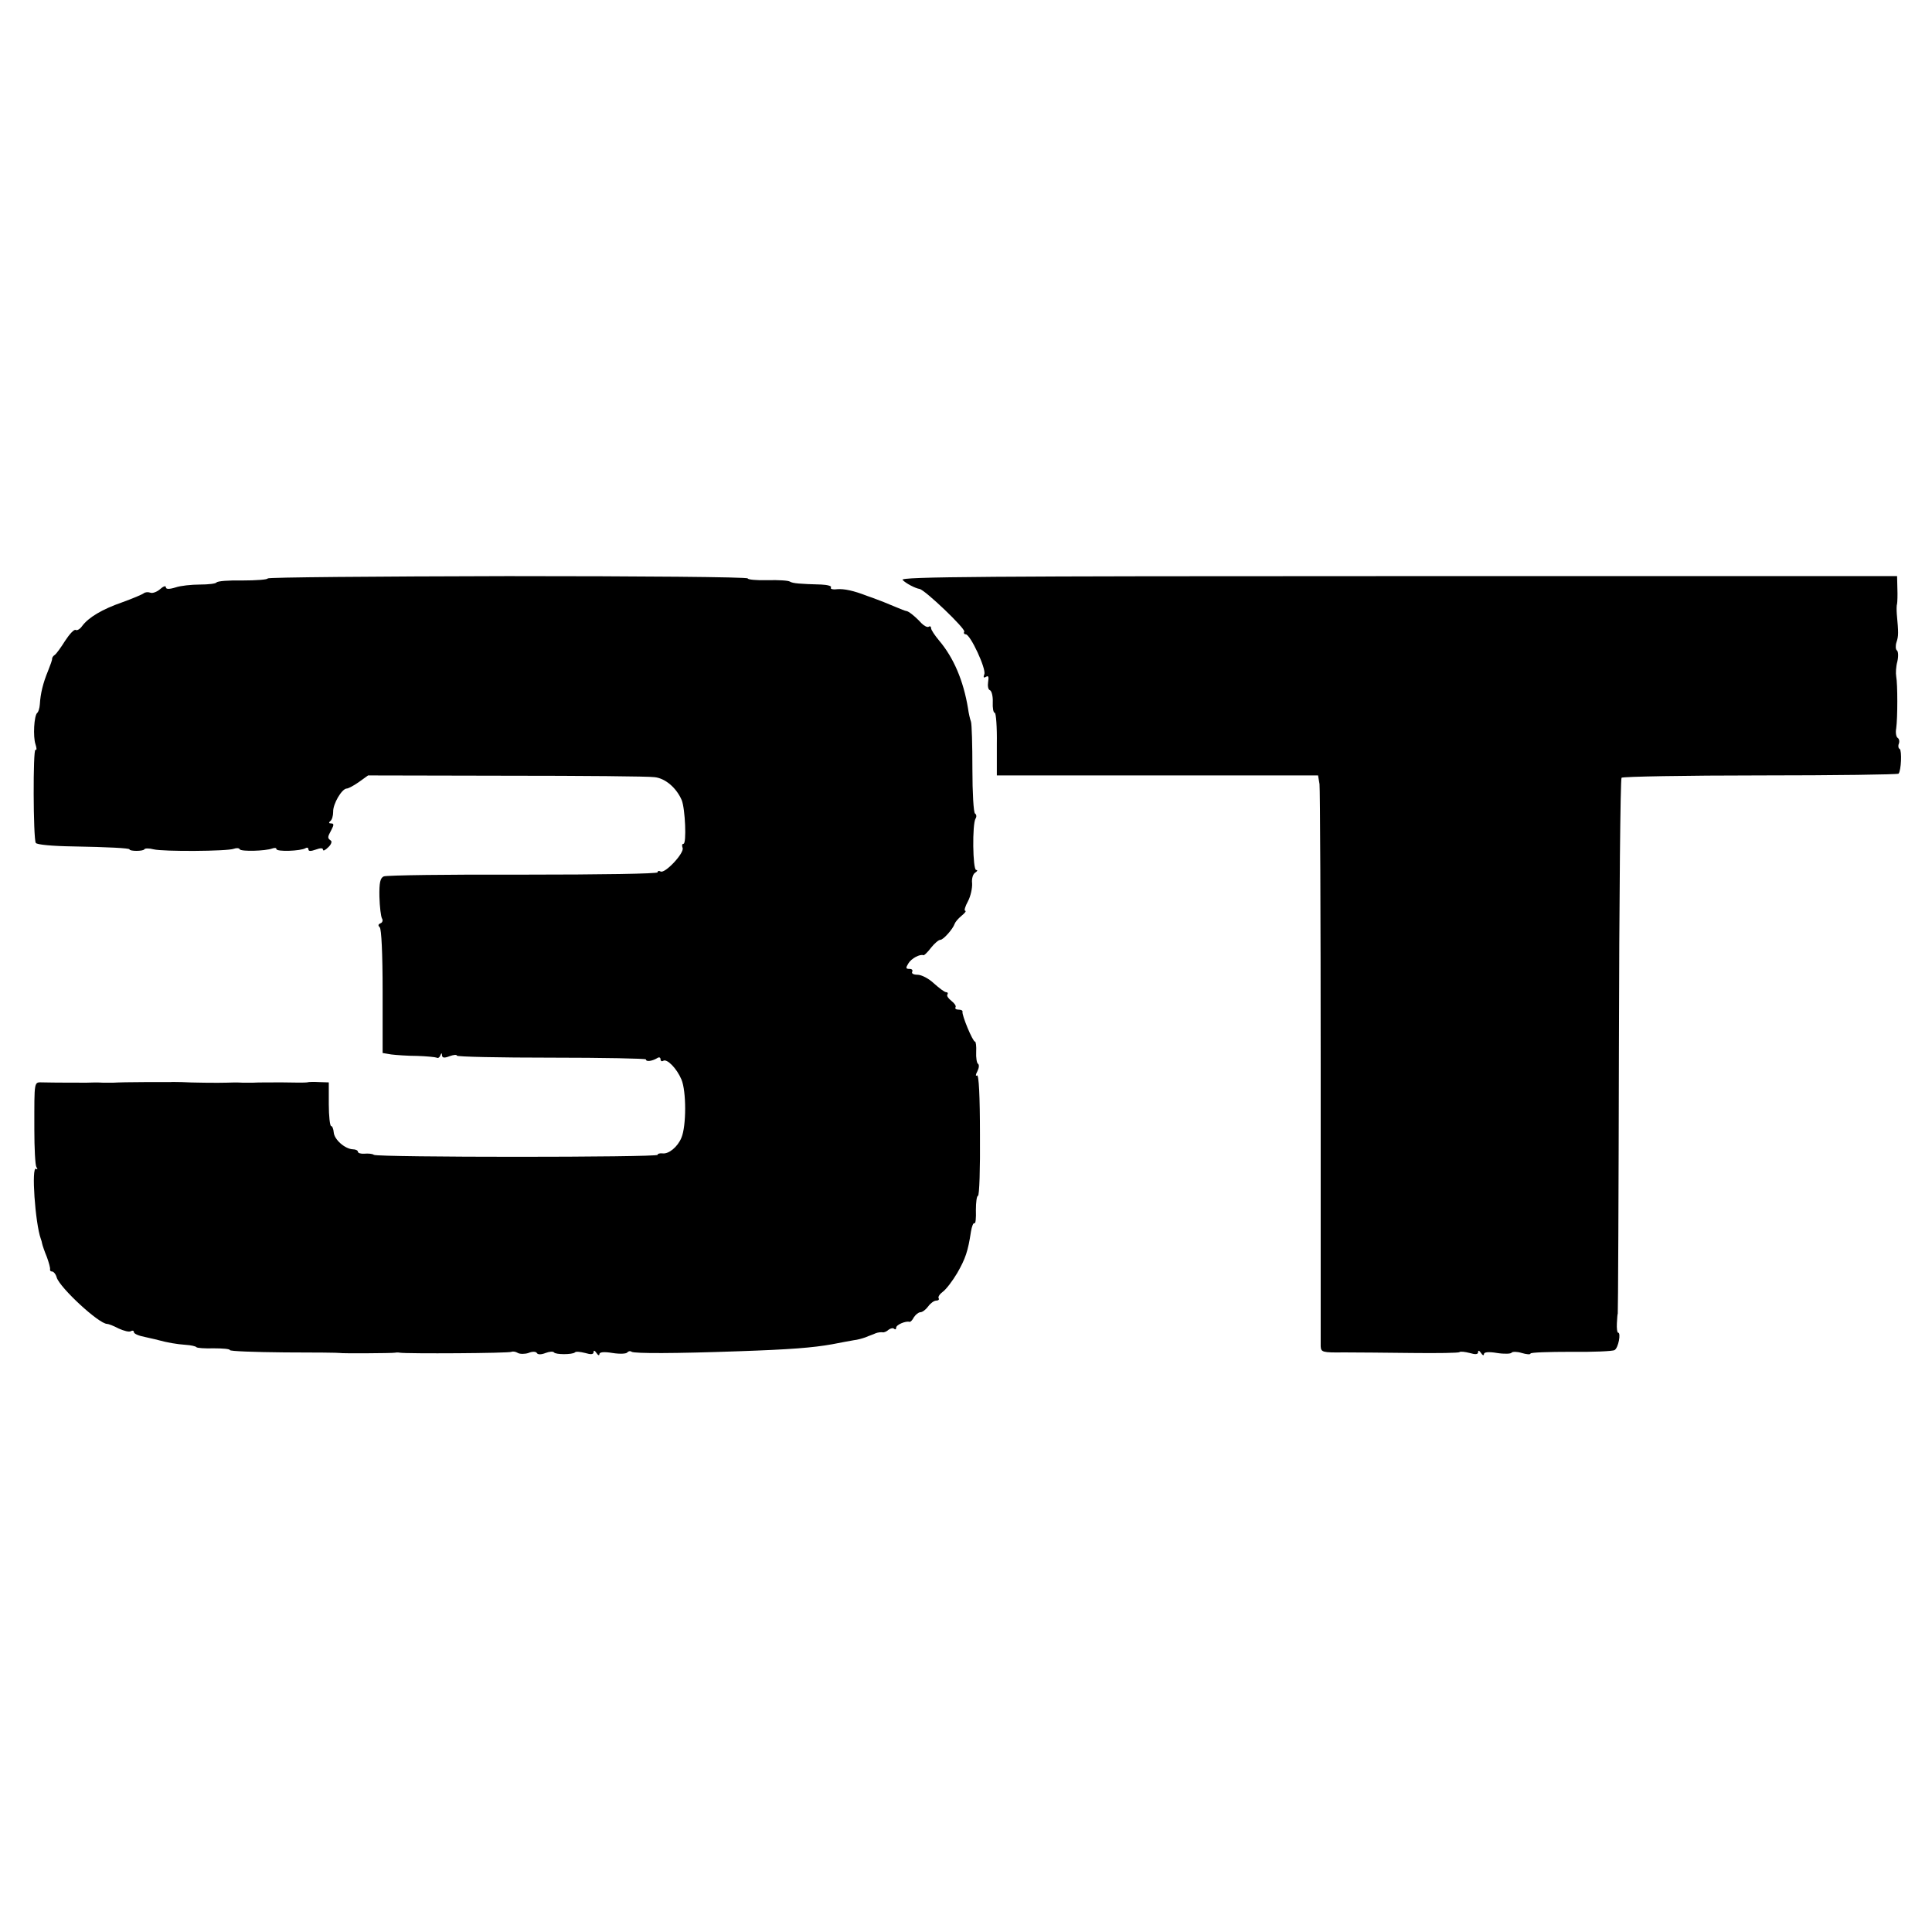
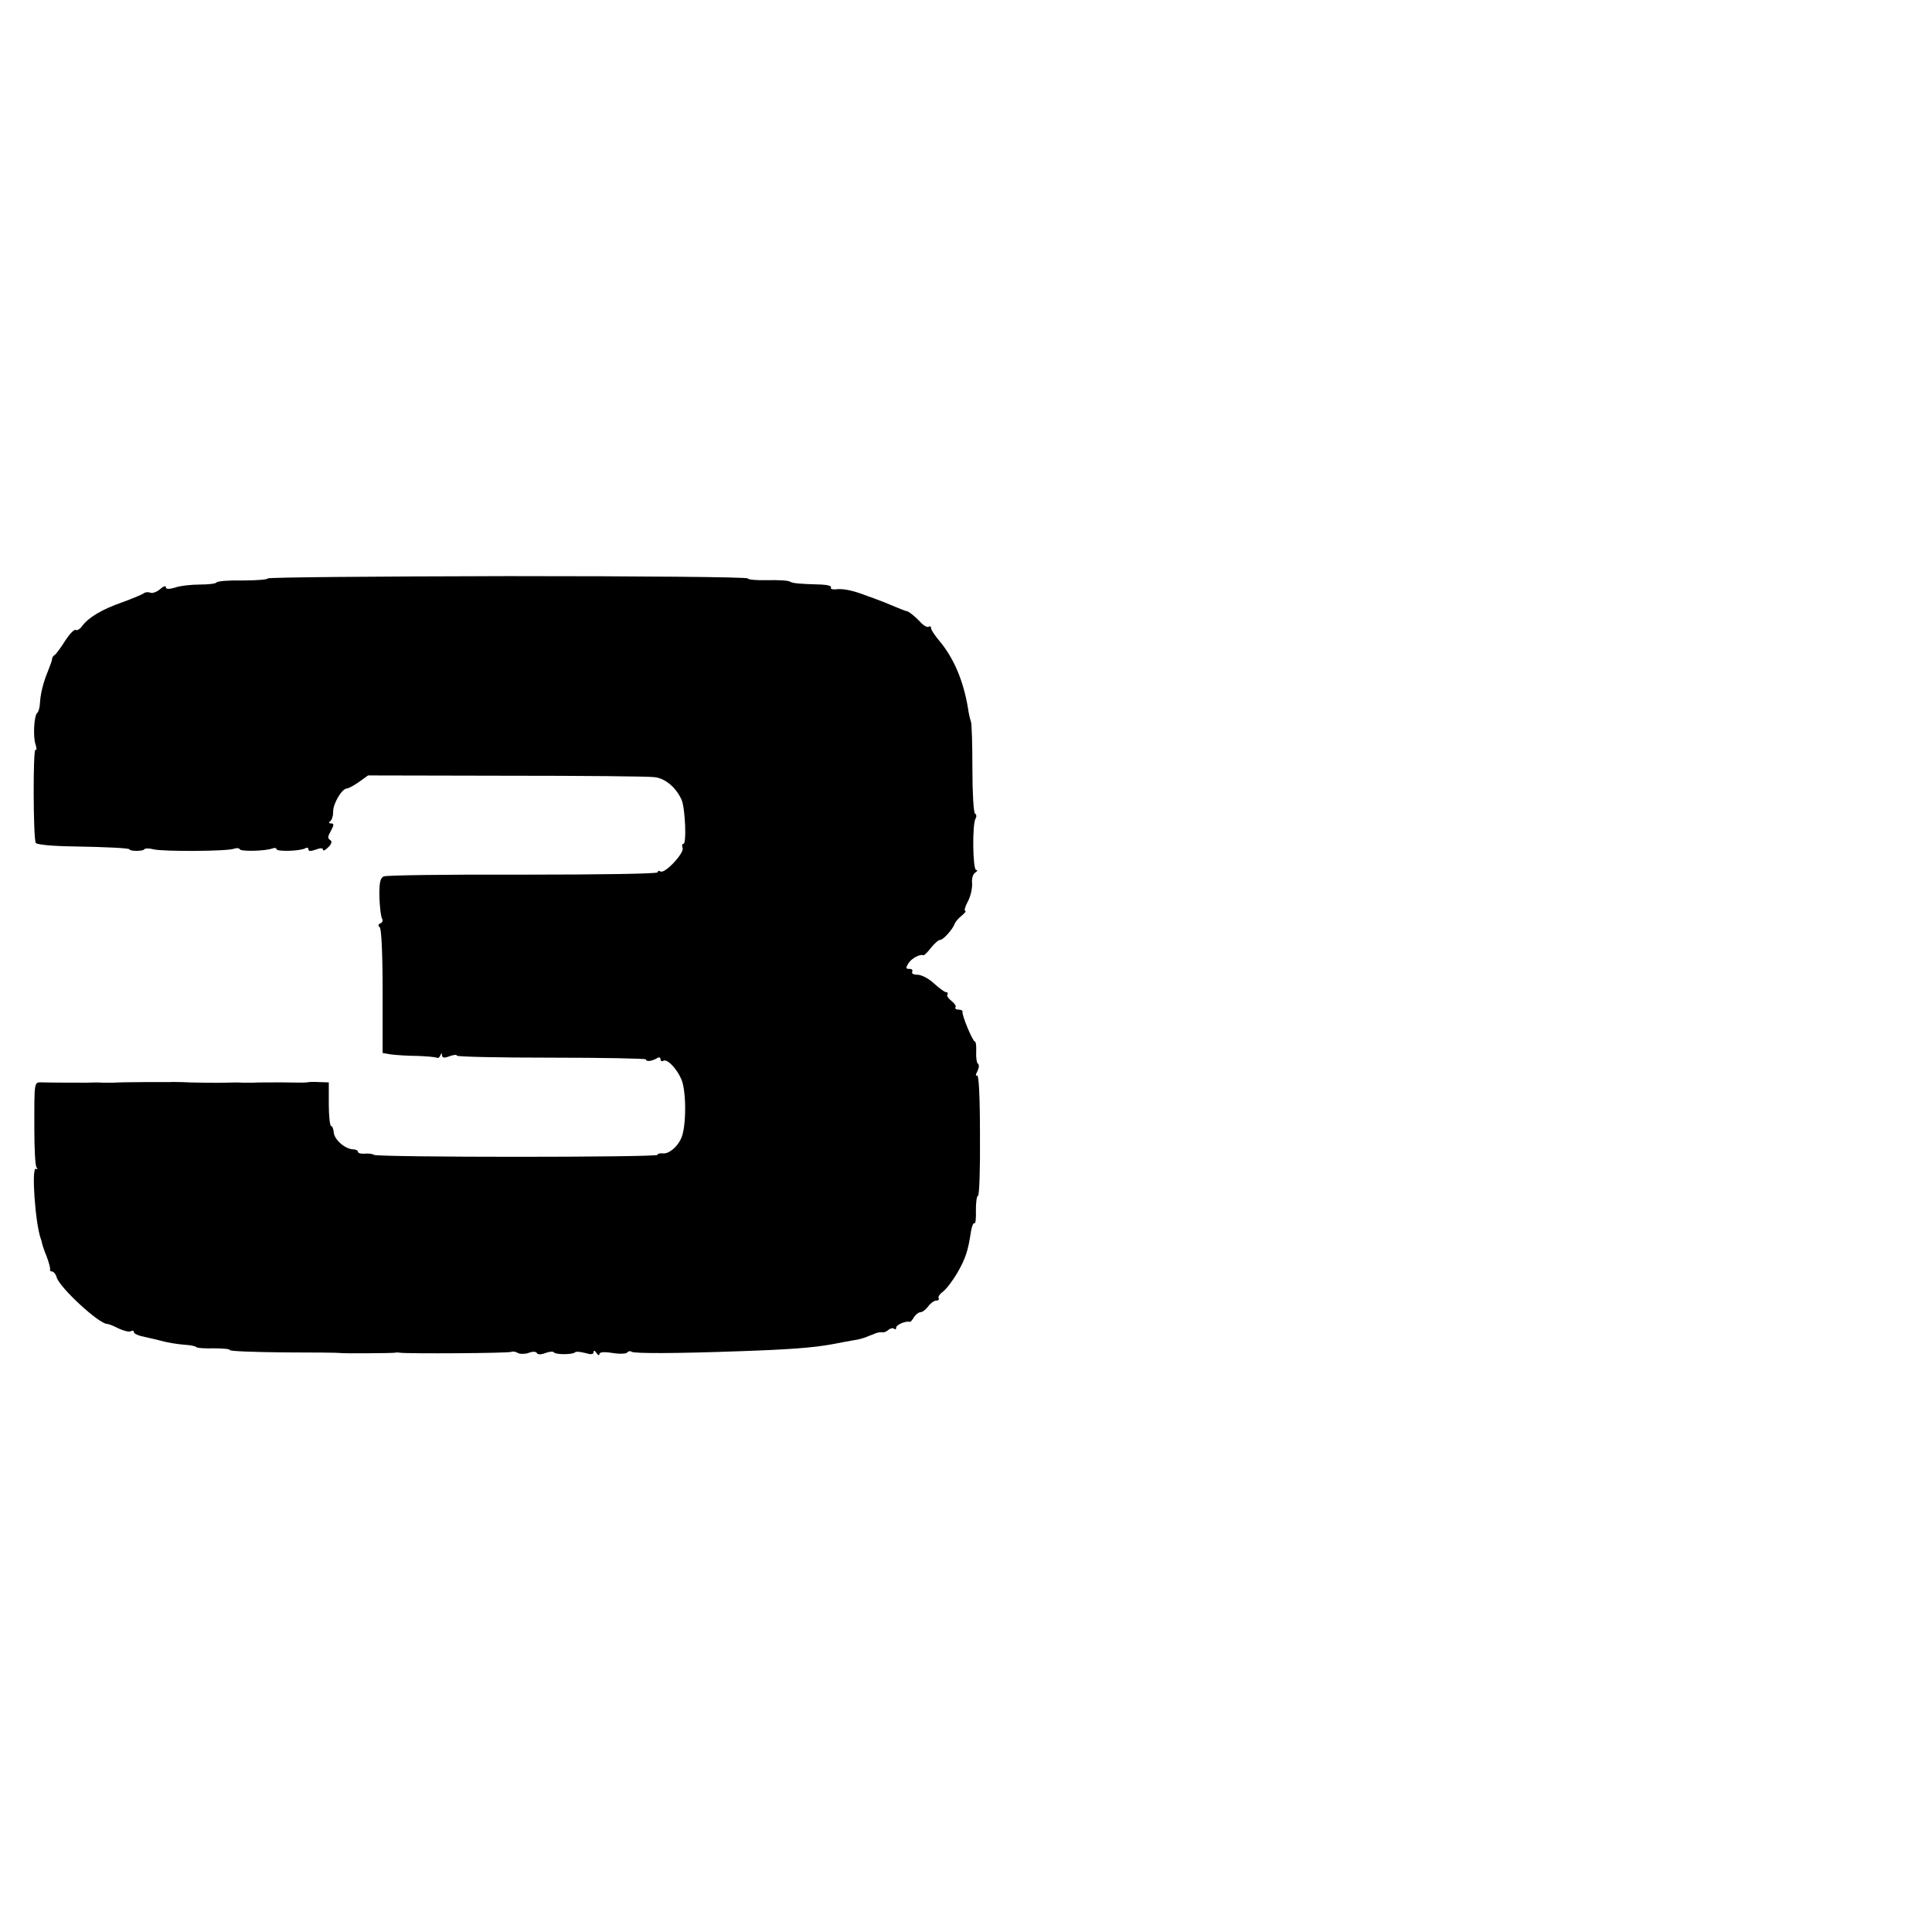
<svg xmlns="http://www.w3.org/2000/svg" version="1.0" width="664pt" height="664pt" viewBox="0 0 664 664" preserveAspectRatio="xMidYMid meet">
  <g transform="translate(0,664) scale(0.1,-0.1)" fill="#000000" stroke="none">
    <path d="M920 4652 c0 -4 -39 -7 -86 -7 -47 1 -87 -2 -90 -7 -3 -4 -28 -7 -57 -7 -29 0 -67 -4 -84 -10 -23 -7 -33 -6 -33 1 0 6 -9 3 -20 -7 -10 -9 -26 -15 -33 -12 -8 3 -18 2 -23 -2 -5 -4 -38 -18 -74 -31 -69 -24 -116 -52 -138 -82 -7 -10 -17 -16 -22 -13 -5 3 -21 -14 -36 -37 -15 -24 -31 -46 -36 -49 -5 -3 -9 -9 -9 -13 1 -3 -6 -22 -14 -42 -17 -41 -26 -78 -28 -114 -1 -14 -5 -27 -9 -30 -11 -9 -15 -82 -6 -108 4 -13 5 -21 0 -19 -9 6 -8 -305 1 -320 4 -6 57 -11 129 -12 118 -2 193 -6 193 -10 0 -7 47 -7 51 0 2 4 17 4 32 0 32 -8 253 -7 276 2 8 3 18 3 20 -2 5 -8 88 -6 112 3 8 3 14 2 14 -2 0 -10 84 -7 100 3 5 3 10 2 10 -4 0 -7 8 -7 25 -1 16 6 25 6 25 0 0 -6 8 -2 18 8 10 9 14 20 9 23 -12 9 -12 11 2 37 9 17 9 22 -1 22 -8 0 -9 3 -3 8 6 4 10 18 10 32 -1 27 30 80 47 80 5 0 24 10 41 22 l32 23 475 -1 c261 0 491 -2 510 -5 37 -4 75 -37 93 -79 12 -30 17 -150 6 -150 -5 0 -6 -6 -3 -14 7 -17 -61 -90 -76 -81 -5 3 -10 2 -10 -3 0 -5 -192 -8 -462 -8 -255 1 -470 -2 -479 -6 -12 -5 -16 -21 -15 -70 1 -35 5 -68 9 -75 4 -6 1 -14 -5 -16 -9 -4 -9 -8 -3 -14 6 -5 10 -91 10 -220 l0 -212 30 -5 c16 -2 57 -5 89 -5 32 -1 62 -4 67 -6 4 -3 10 1 12 7 4 10 6 10 6 1 1 -9 8 -10 26 -3 14 5 25 6 25 2 0 -4 146 -7 325 -7 179 0 325 -3 325 -6 0 -9 21 -6 38 4 7 5 12 3 12 -3 0 -6 4 -9 9 -6 13 9 47 -26 63 -64 17 -40 17 -160 0 -200 -13 -32 -44 -57 -65 -54 -9 1 -17 -1 -17 -5 0 -9 -961 -9 -975 0 -5 4 -20 5 -32 4 -13 -1 -23 2 -23 7 0 4 -8 8 -17 8 -27 1 -64 33 -66 58 -1 12 -5 22 -9 22 -4 0 -8 34 -8 75 l0 75 -32 1 c-18 1 -37 1 -43 -1 -5 -1 -43 -1 -85 0 -41 0 -86 0 -100 -1 -14 0 -31 0 -37 0 -15 1 -37 1 -55 0 -25 -1 -123 0 -153 2 -16 0 -34 1 -40 0 -5 0 -46 0 -90 0 -44 0 -91 -1 -105 -2 -14 0 -31 0 -37 0 -15 1 -37 1 -55 0 -17 0 -115 0 -150 1 -32 0 -30 12 -30 -162 0 -64 3 -122 7 -129 5 -6 4 -10 -1 -6 -17 10 -3 -187 16 -240 2 -5 4 -12 5 -18 1 -5 8 -26 16 -45 7 -19 12 -38 11 -42 -1 -5 2 -8 7 -8 5 0 13 -9 16 -21 12 -36 145 -159 173 -159 5 0 23 -7 40 -16 18 -8 36 -13 42 -9 5 3 10 2 10 -3 0 -6 17 -13 38 -17 20 -5 42 -9 47 -11 29 -8 63 -14 93 -16 18 -1 35 -5 37 -8 2 -3 29 -5 59 -4 31 0 56 -2 56 -6 0 -4 84 -7 188 -8 103 0 188 -1 190 -2 4 -2 181 -1 190 1 4 1 11 1 16 0 22 -4 377 -2 384 3 4 2 14 1 22 -4 7 -4 24 -4 36 0 14 6 26 5 29 0 3 -6 15 -6 30 0 13 5 26 6 29 2 5 -8 63 -8 72 0 3 4 19 2 35 -2 20 -6 29 -5 29 3 0 7 4 6 10 -3 5 -8 10 -10 10 -4 0 7 15 9 45 4 25 -4 48 -3 51 2 3 4 10 6 15 2 11 -6 146 -6 369 2 175 6 253 12 320 24 30 6 64 12 75 14 11 1 29 6 40 10 11 5 27 10 35 14 8 3 19 4 24 3 4 -1 14 3 20 9 7 5 16 7 19 3 4 -3 7 -2 7 4 0 10 33 24 46 20 3 -1 10 6 15 16 6 9 16 17 22 17 7 0 19 9 27 20 8 11 20 20 28 20 7 0 11 4 8 8 -3 5 4 15 15 23 11 8 33 37 49 64 28 49 37 75 47 142 3 18 8 31 12 29 4 -3 6 18 5 45 0 27 3 49 7 49 5 0 8 94 7 210 0 134 -4 207 -10 204 -6 -4 -5 3 1 14 6 12 7 23 2 26 -4 3 -7 21 -6 41 1 19 -1 35 -4 35 -8 0 -46 92 -43 103 1 4 -5 7 -14 7 -8 0 -13 4 -10 8 3 5 -4 14 -14 22 -10 8 -17 17 -14 22 3 4 1 8 -4 8 -6 0 -24 14 -42 30 -18 17 -43 30 -57 30 -13 0 -21 4 -18 10 3 6 -1 10 -9 10 -13 0 -14 3 -4 19 10 17 40 33 52 28 2 -1 14 10 26 26 12 15 26 27 32 27 10 0 43 37 49 55 2 6 12 18 23 27 12 10 18 17 13 18 -4 0 0 15 10 33 9 17 15 45 14 61 -2 16 3 33 11 37 7 5 9 9 3 9 -12 0 -14 159 -2 177 4 6 3 14 -2 17 -5 3 -9 72 -9 153 0 82 -2 155 -5 163 -3 8 -8 29 -10 45 -16 97 -50 175 -99 233 -15 18 -28 37 -28 43 0 6 -4 8 -8 5 -5 -3 -16 3 -25 12 -21 23 -45 42 -52 42 -3 0 -20 7 -37 14 -28 12 -56 23 -78 31 -3 1 -12 4 -20 7 -46 18 -79 25 -103 23 -15 -2 -25 1 -21 6 3 5 -12 9 -33 10 -74 2 -98 4 -108 10 -5 4 -40 6 -77 5 -38 -1 -68 2 -68 6 0 5 -371 8 -825 8 -454 -1 -825 -4 -825 -8z" />
-     <path d="M3102 4647 c11 -12 44 -29 58 -31 19 -3 160 -138 154 -147 -3 -5 0 -9 5 -9 16 0 71 -119 64 -137 -4 -11 -3 -14 6 -9 8 5 10 0 7 -18 -2 -13 0 -26 6 -28 6 -2 11 -21 10 -41 -1 -20 2 -37 7 -37 4 0 8 -48 7 -107 l0 -108 552 0 552 0 5 -30 c2 -16 4 -453 4 -970 0 -517 0 -950 0 -962 1 -20 6 -22 79 -21 42 0 148 -1 235 -2 87 -1 161 0 163 3 3 3 19 1 35 -3 20 -6 29 -5 29 3 0 7 4 6 10 -3 5 -8 10 -10 10 -4 0 7 15 9 45 4 25 -4 48 -3 50 1 3 4 19 4 35 -1 17 -5 30 -6 30 -2 0 4 62 6 139 6 76 -1 144 2 150 6 13 7 23 60 12 60 -3 0 -5 15 -4 32 1 18 2 33 3 33 1 0 3 413 4 917 1 504 5 920 9 925 5 4 219 8 477 8 258 0 471 3 475 6 9 10 12 79 4 85 -5 2 -6 11 -3 18 3 8 1 17 -4 20 -5 3 -8 18 -5 33 5 36 5 152 0 178 -2 11 -1 34 4 52 4 18 3 35 -2 38 -4 3 -5 16 -1 28 7 21 7 32 1 97 -1 14 -1 30 1 35 1 6 2 29 1 53 l-1 42 -1716 0 c-1412 0 -1713 -2 -1702 -13z" />
  </g>
</svg>